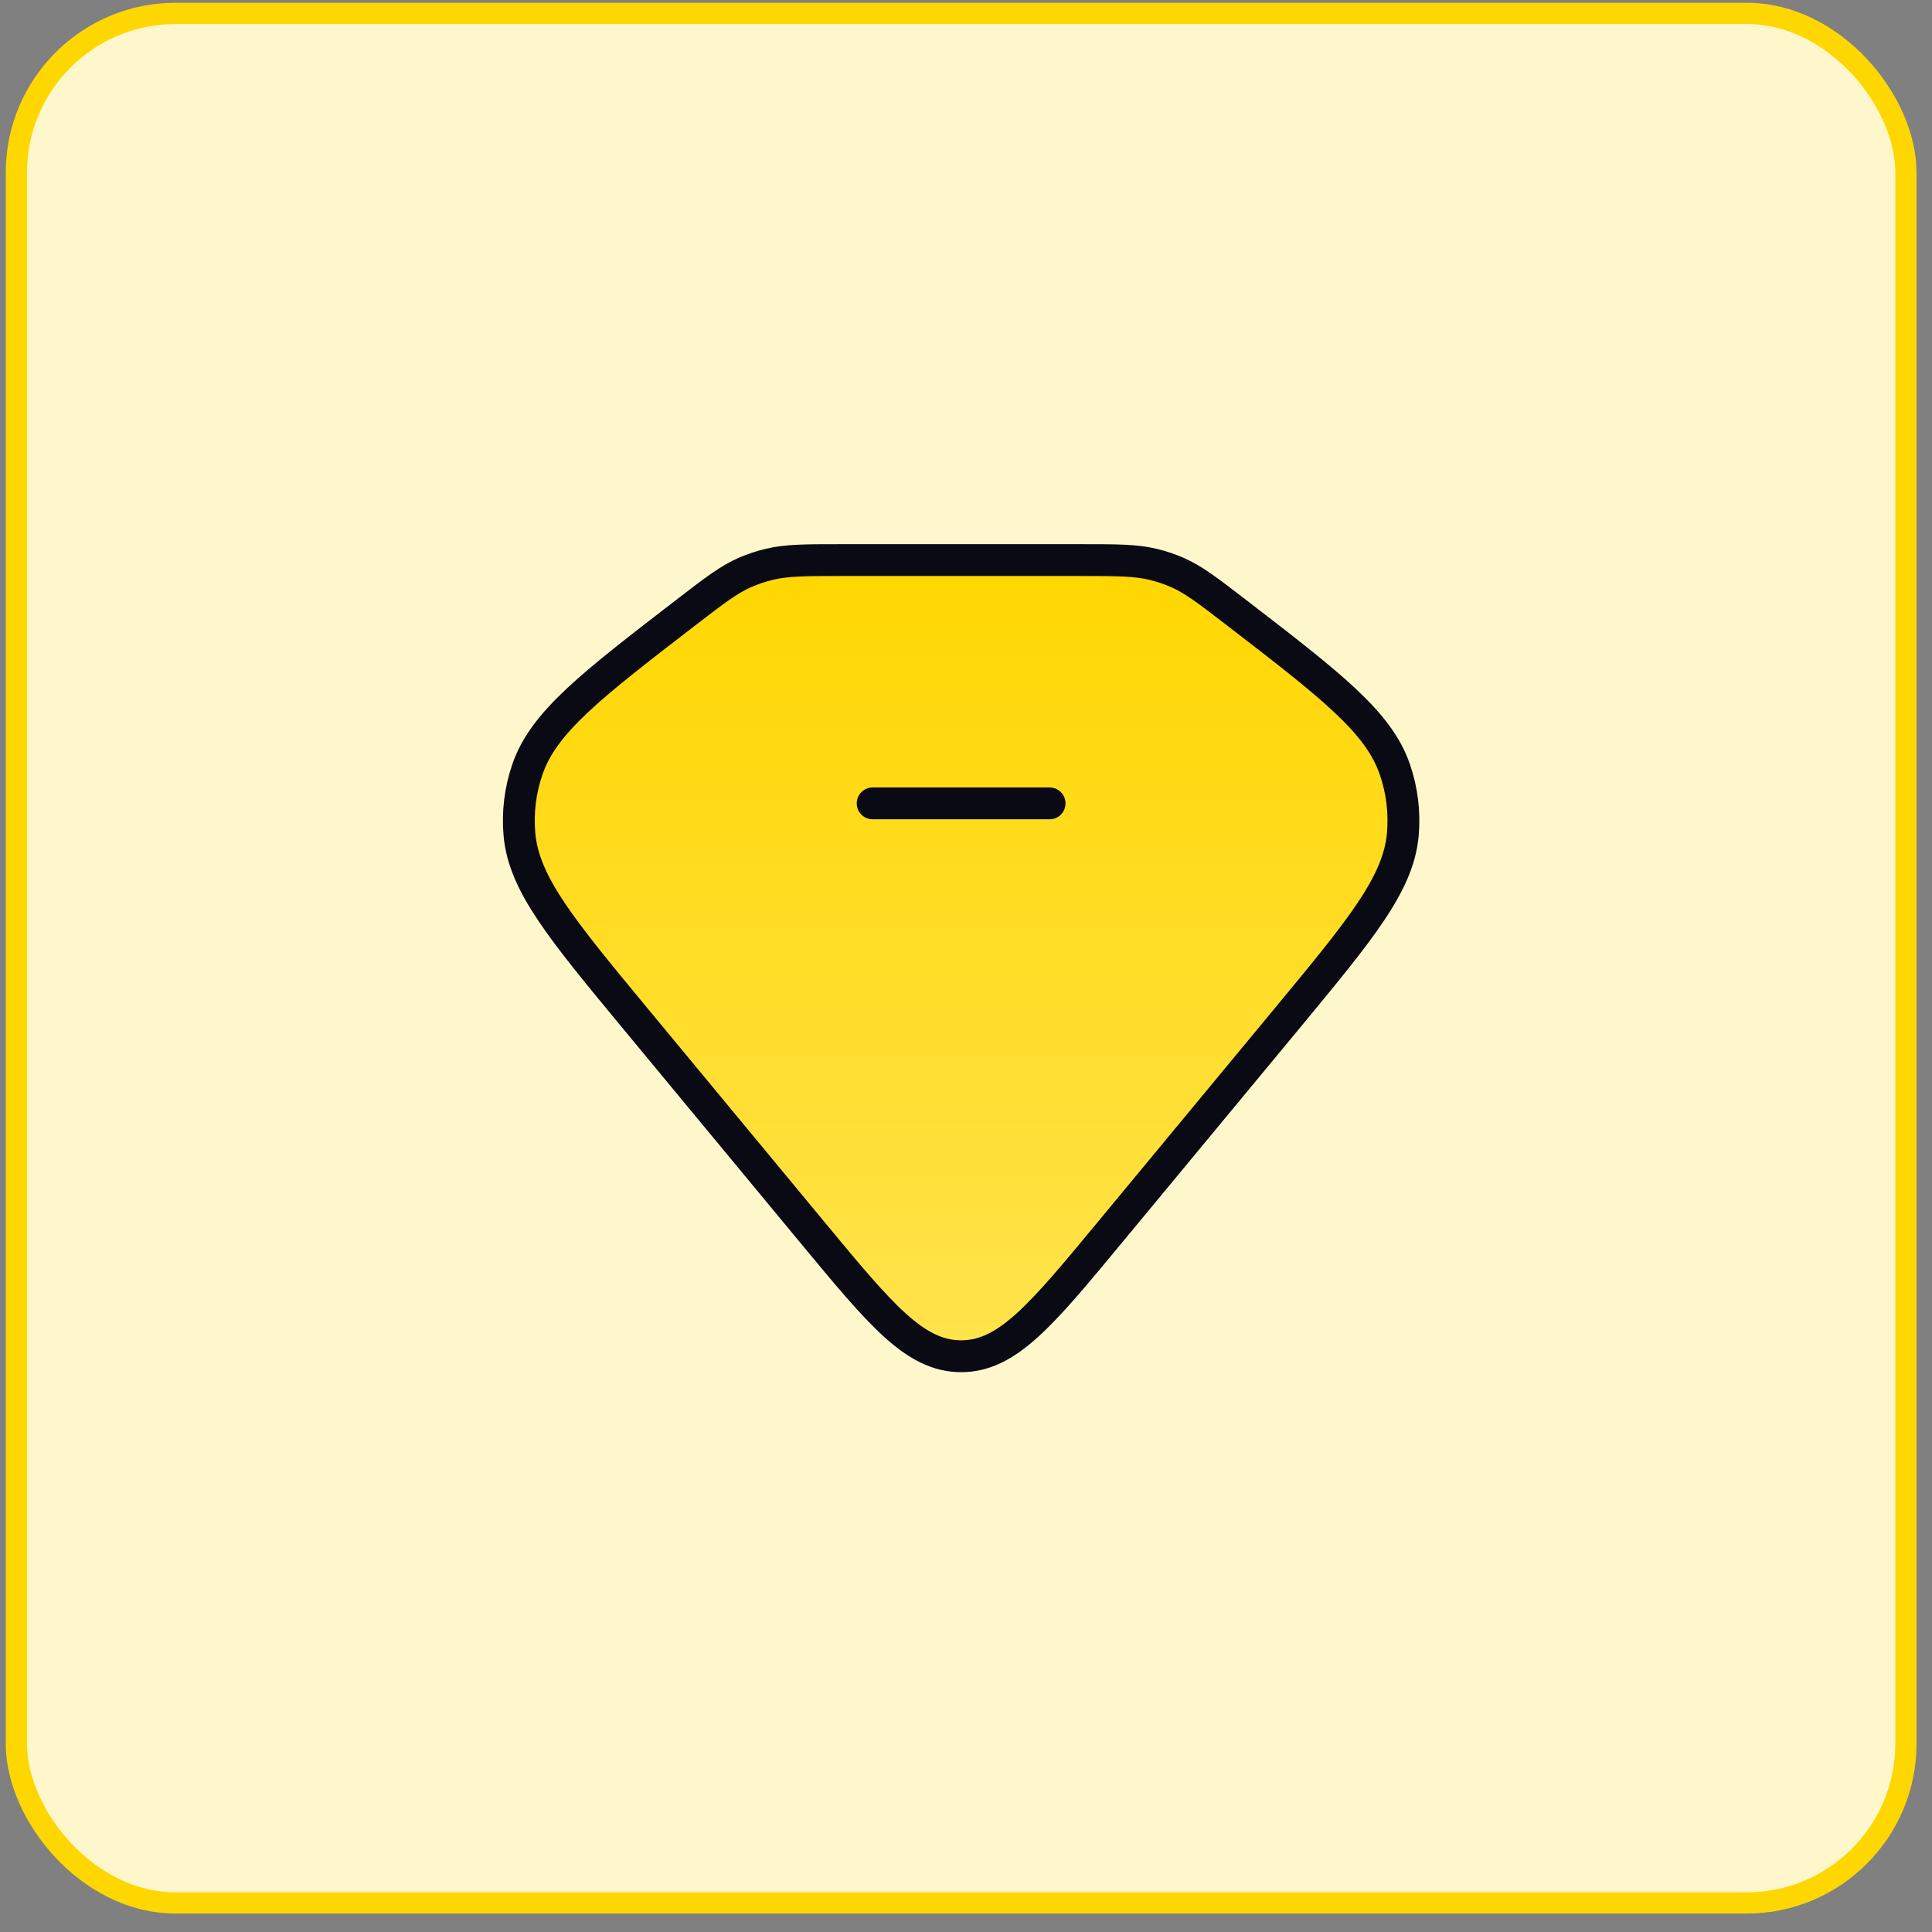
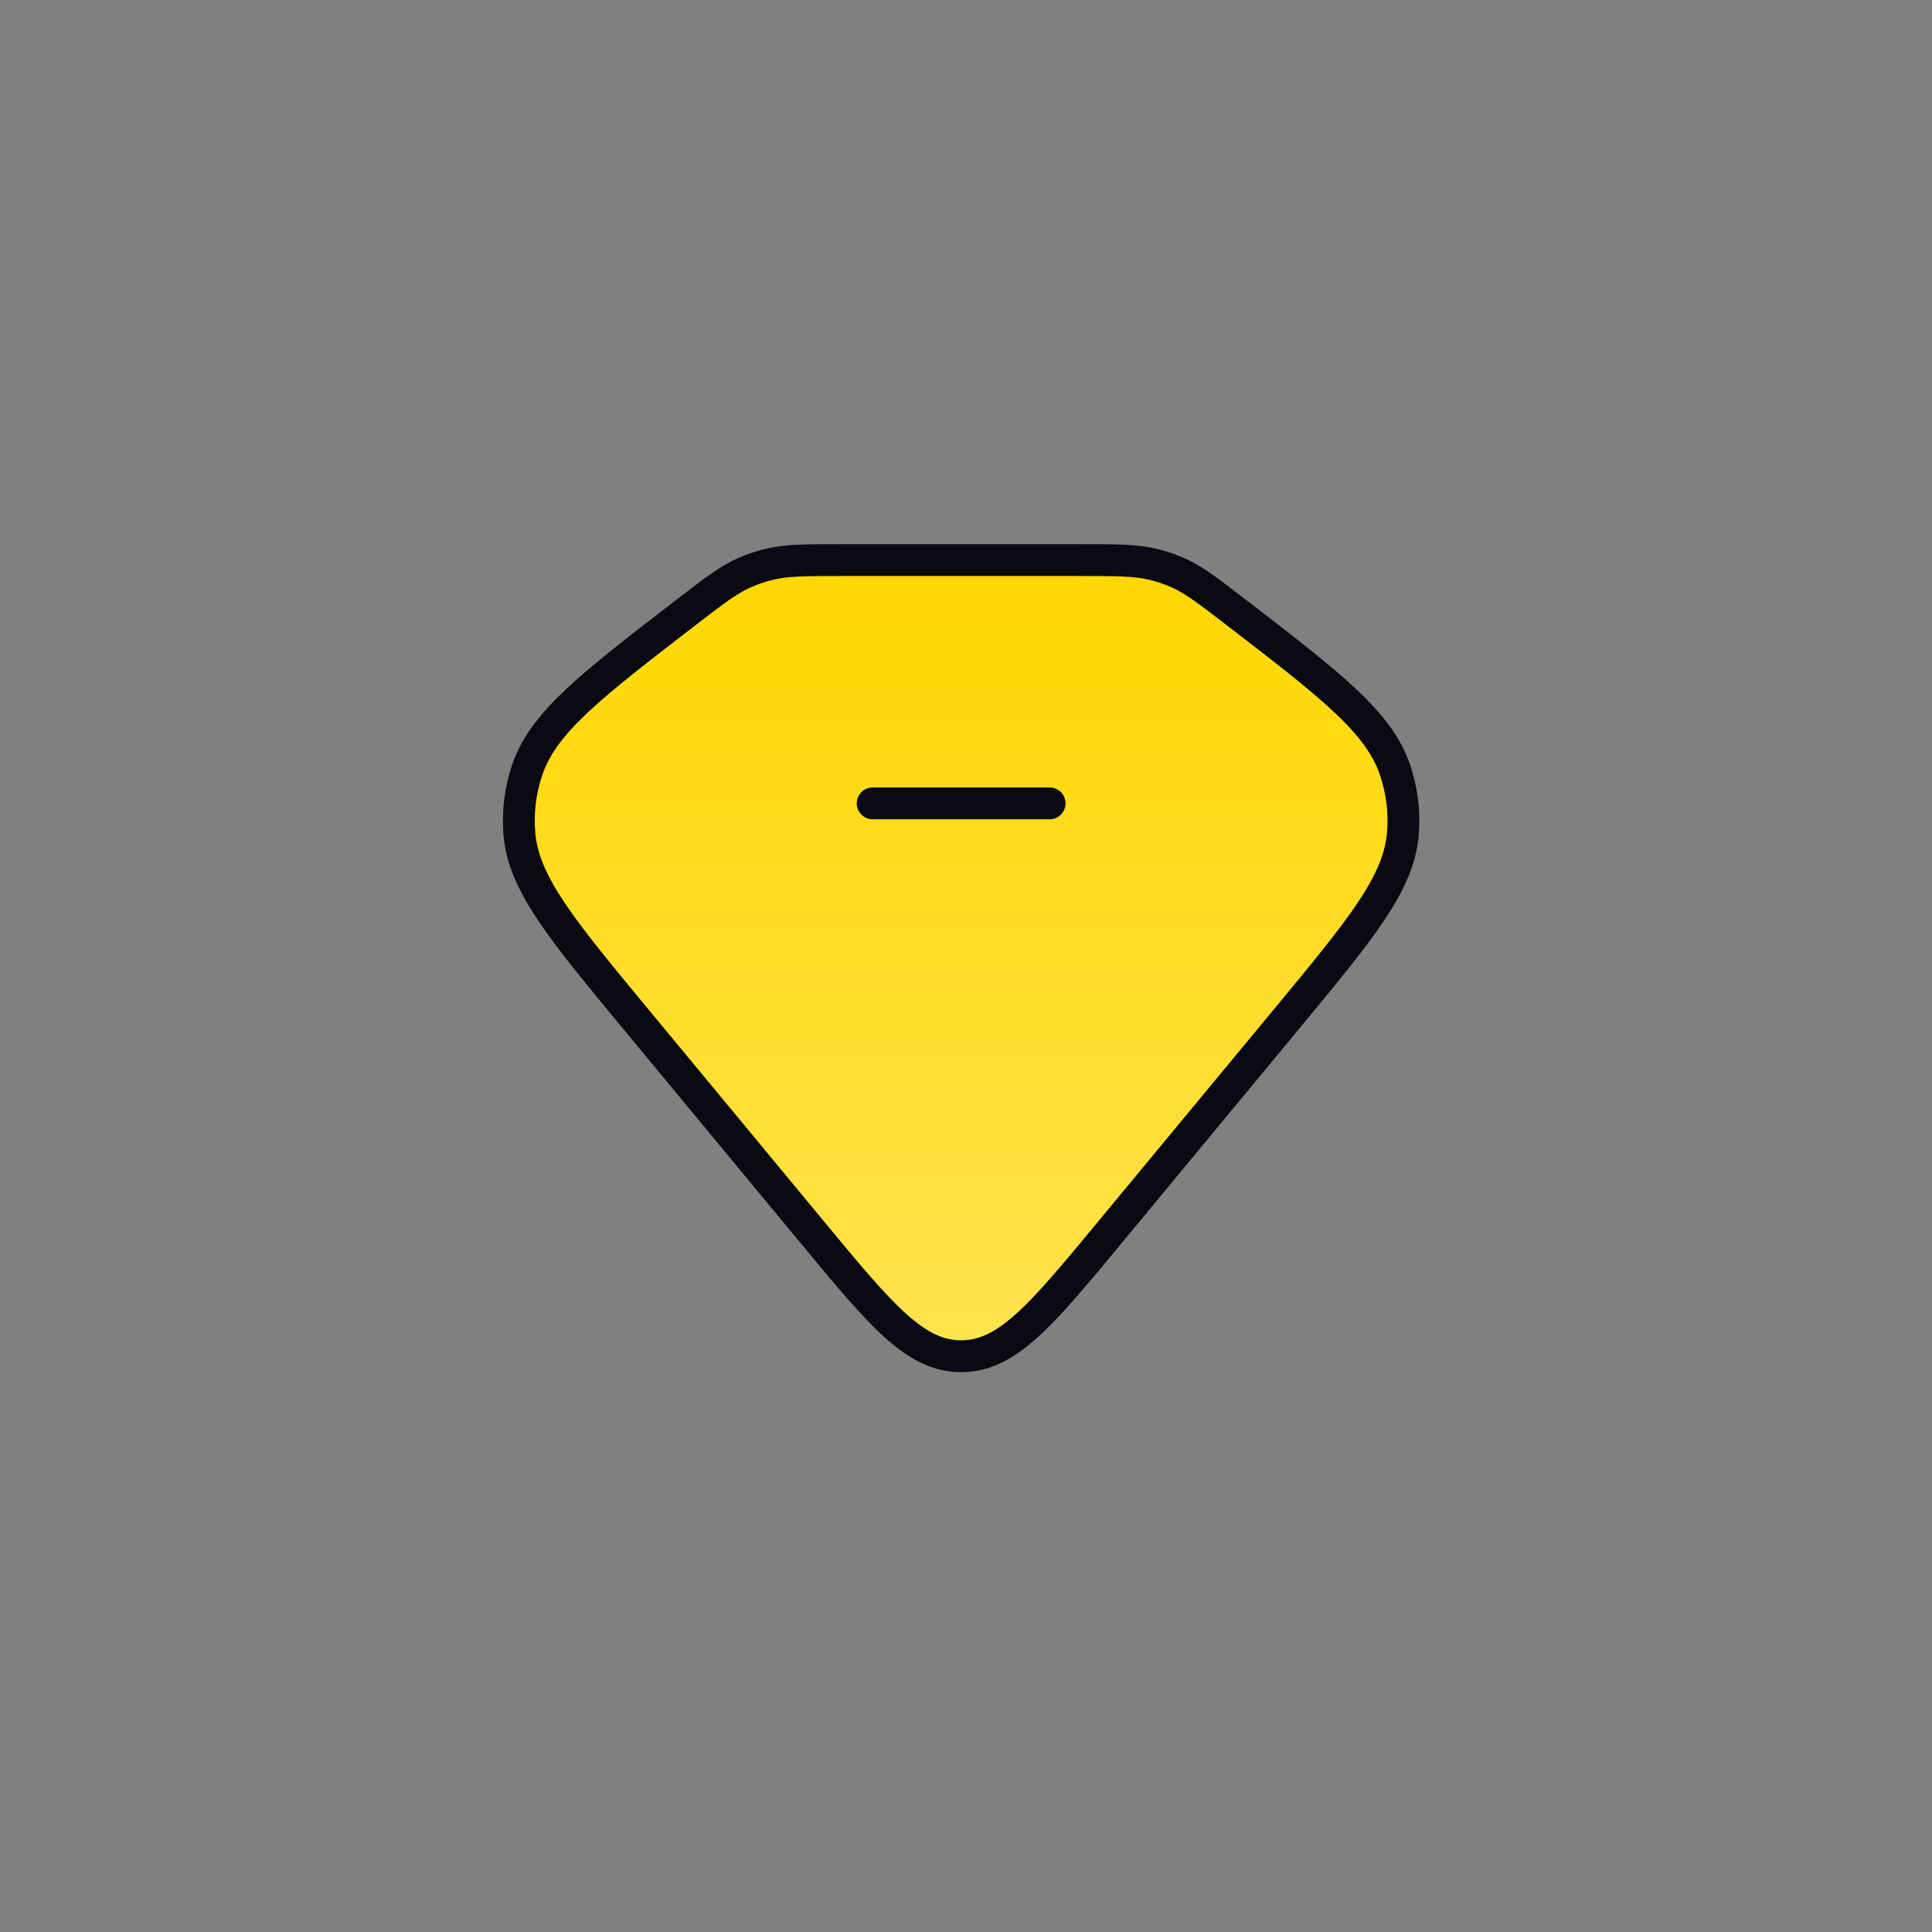
<svg xmlns="http://www.w3.org/2000/svg" width="91" height="91" viewBox="0 0 91 91" fill="none">
  <rect x="0" y="0" width="91" height="91" fill="#808080" stroke="none" />
-   <rect x="0.771" y="0.631" width="89" height="89" rx="7.5" fill="#FFF7CC" stroke="#FFD700" />
  <path d="M32.317 28.843C33.667 27.804 34.341 27.285 35.12 26.95C35.474 26.798 35.841 26.676 36.218 26.584C37.049 26.381 37.93 26.381 39.693 26.381H50.848C52.611 26.381 53.492 26.381 54.324 26.584C54.7 26.676 55.068 26.798 55.421 26.95C56.2 27.285 56.875 27.804 58.224 28.843C62.697 32.286 64.933 34.008 65.699 36.237C66.04 37.228 66.168 38.271 66.074 39.307C65.865 41.636 64.1 43.768 60.569 48.032L52.249 58.079C49.047 61.947 47.446 63.881 45.271 63.881C43.096 63.881 41.494 61.947 38.292 58.079L29.972 48.032C26.442 43.768 24.676 41.636 24.467 39.307C24.374 38.271 24.501 37.228 24.842 36.237C25.609 34.008 27.845 32.286 32.317 28.843Z" fill="url(#paint0_linear_220_13298)" stroke="#0A0A14" stroke-width="1.5" />
  <path d="M41.104 37.84H49.437" stroke="#0A0A14" stroke-width="1.5" stroke-linecap="round" stroke-linejoin="round" />
  <defs>
    <linearGradient id="paint0_linear_220_13298" x1="45.271" y1="26.381" x2="45.271" y2="63.881" gradientUnits="userSpaceOnUse">
      <stop stop-color="#FFD700" />
      <stop offset="1" stop-color="#FFE34D" />
    </linearGradient>
  </defs>
</svg>